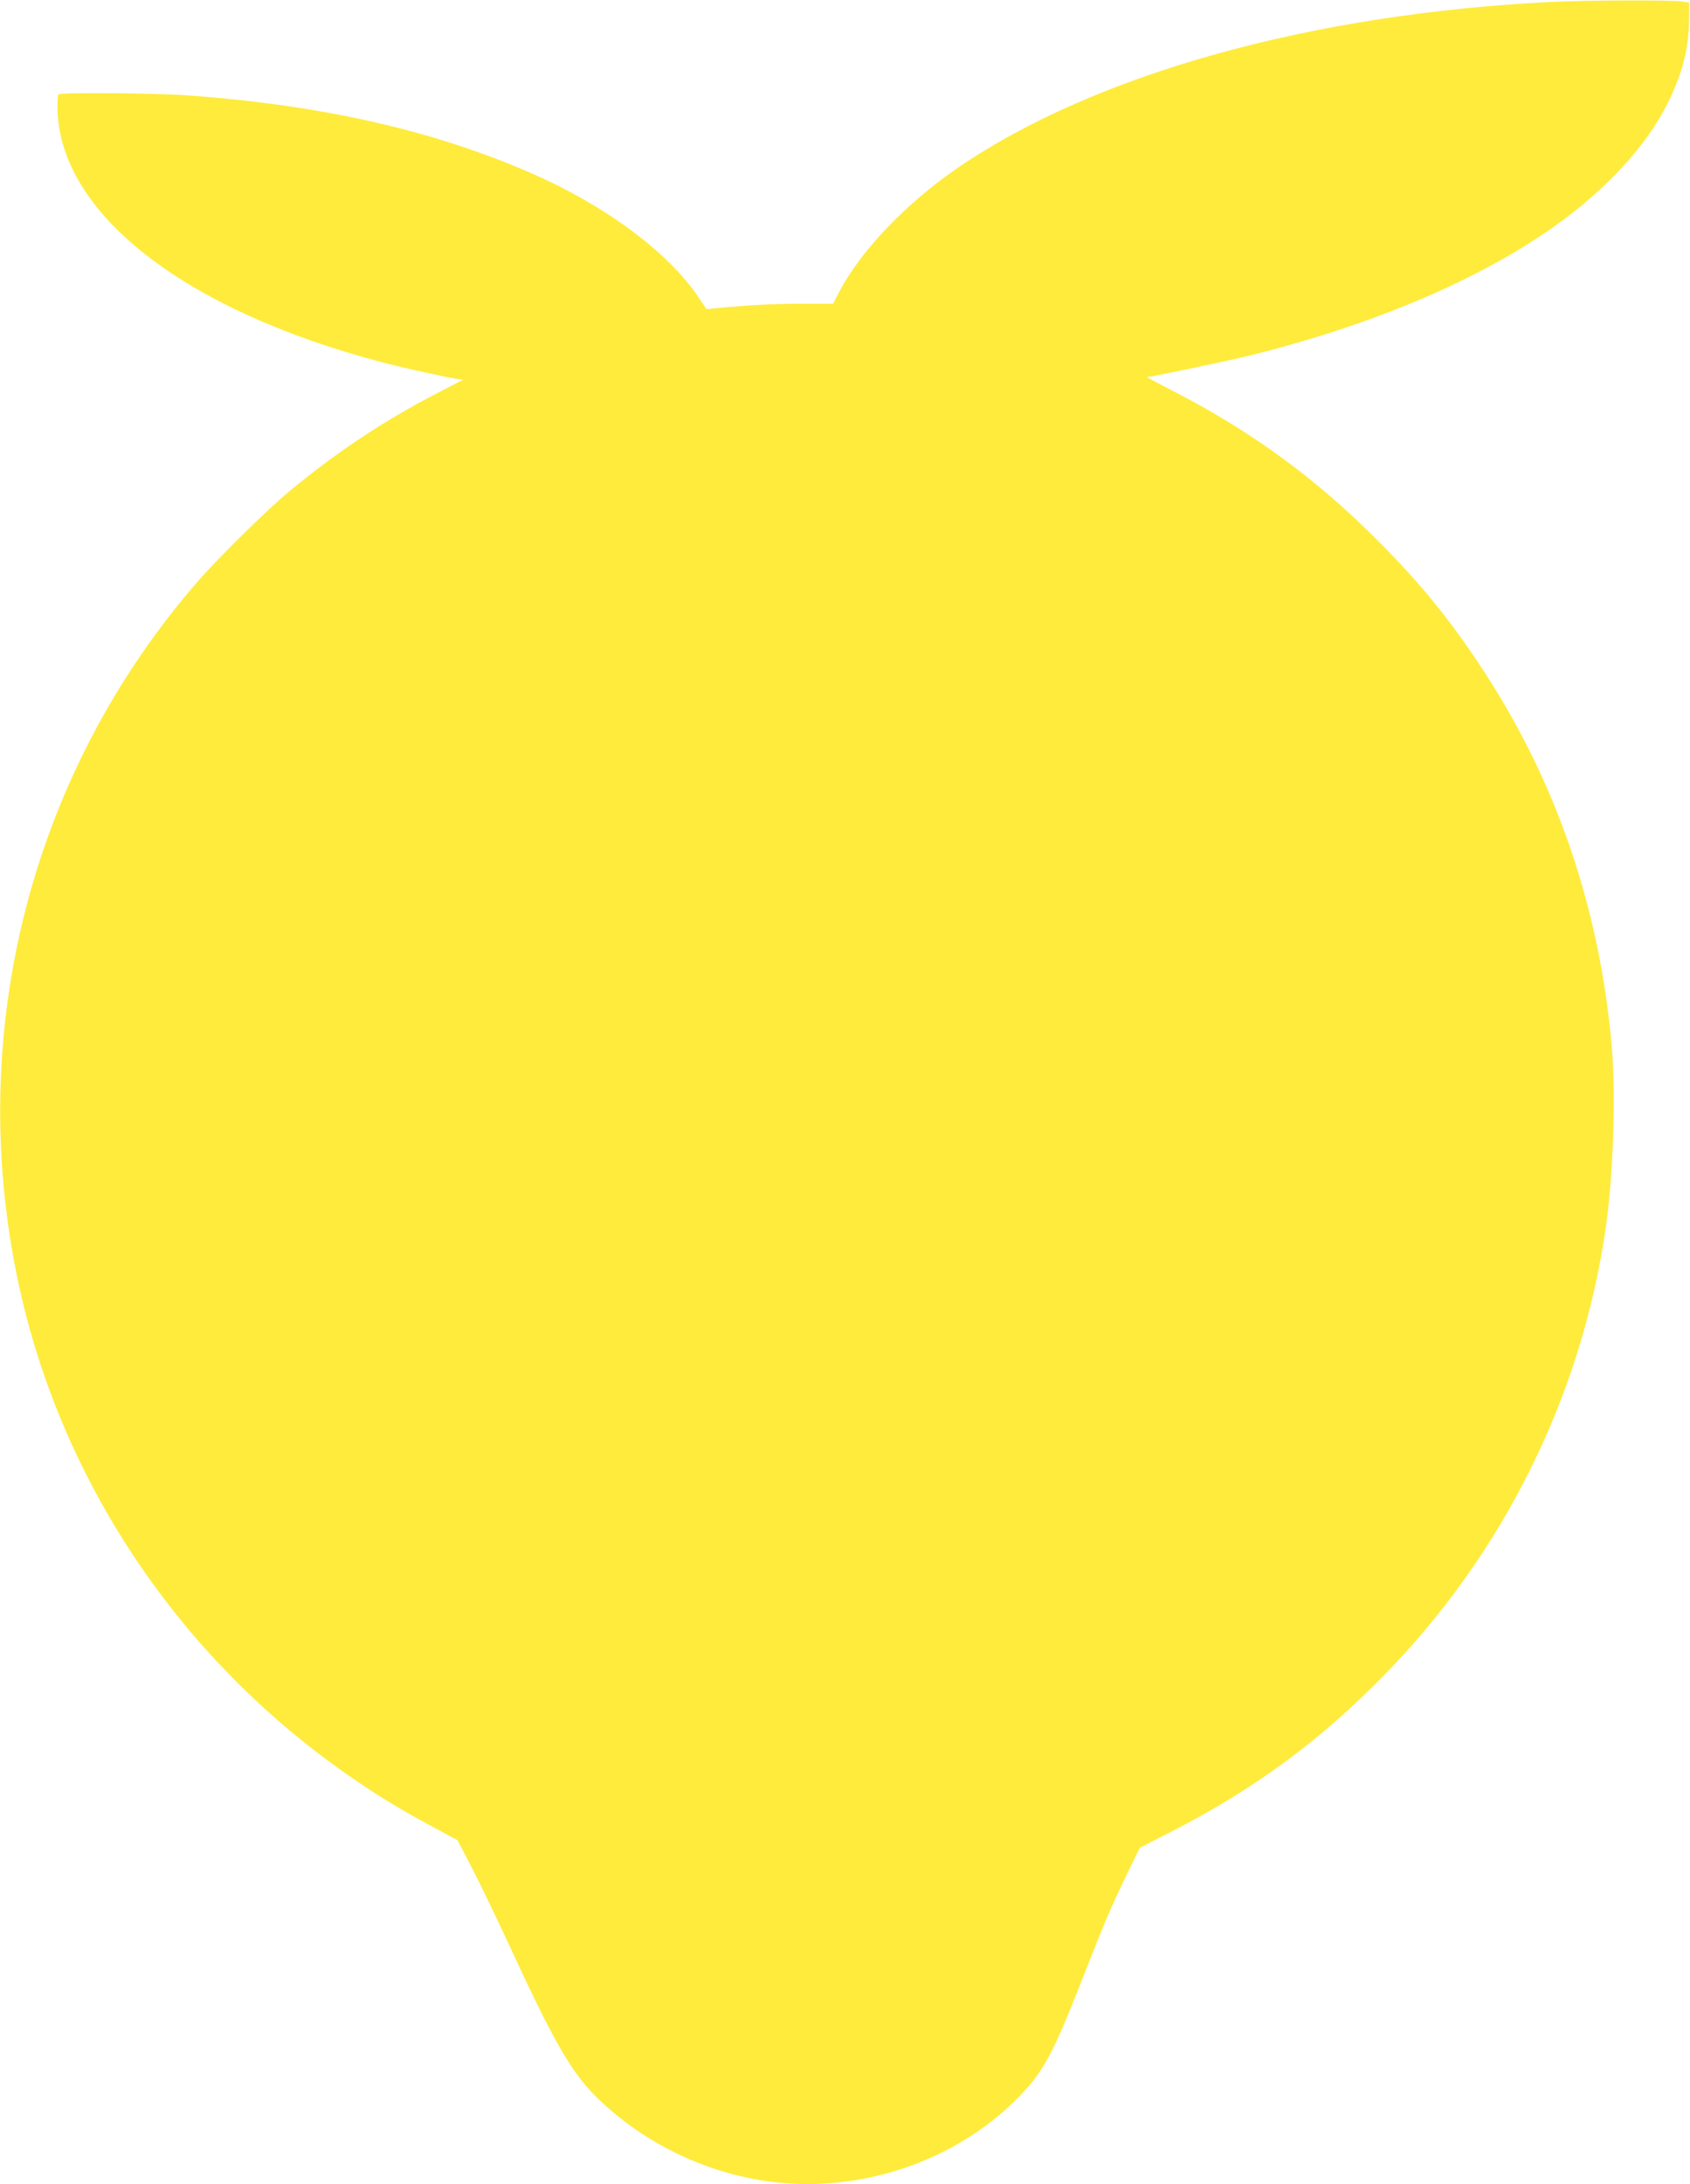
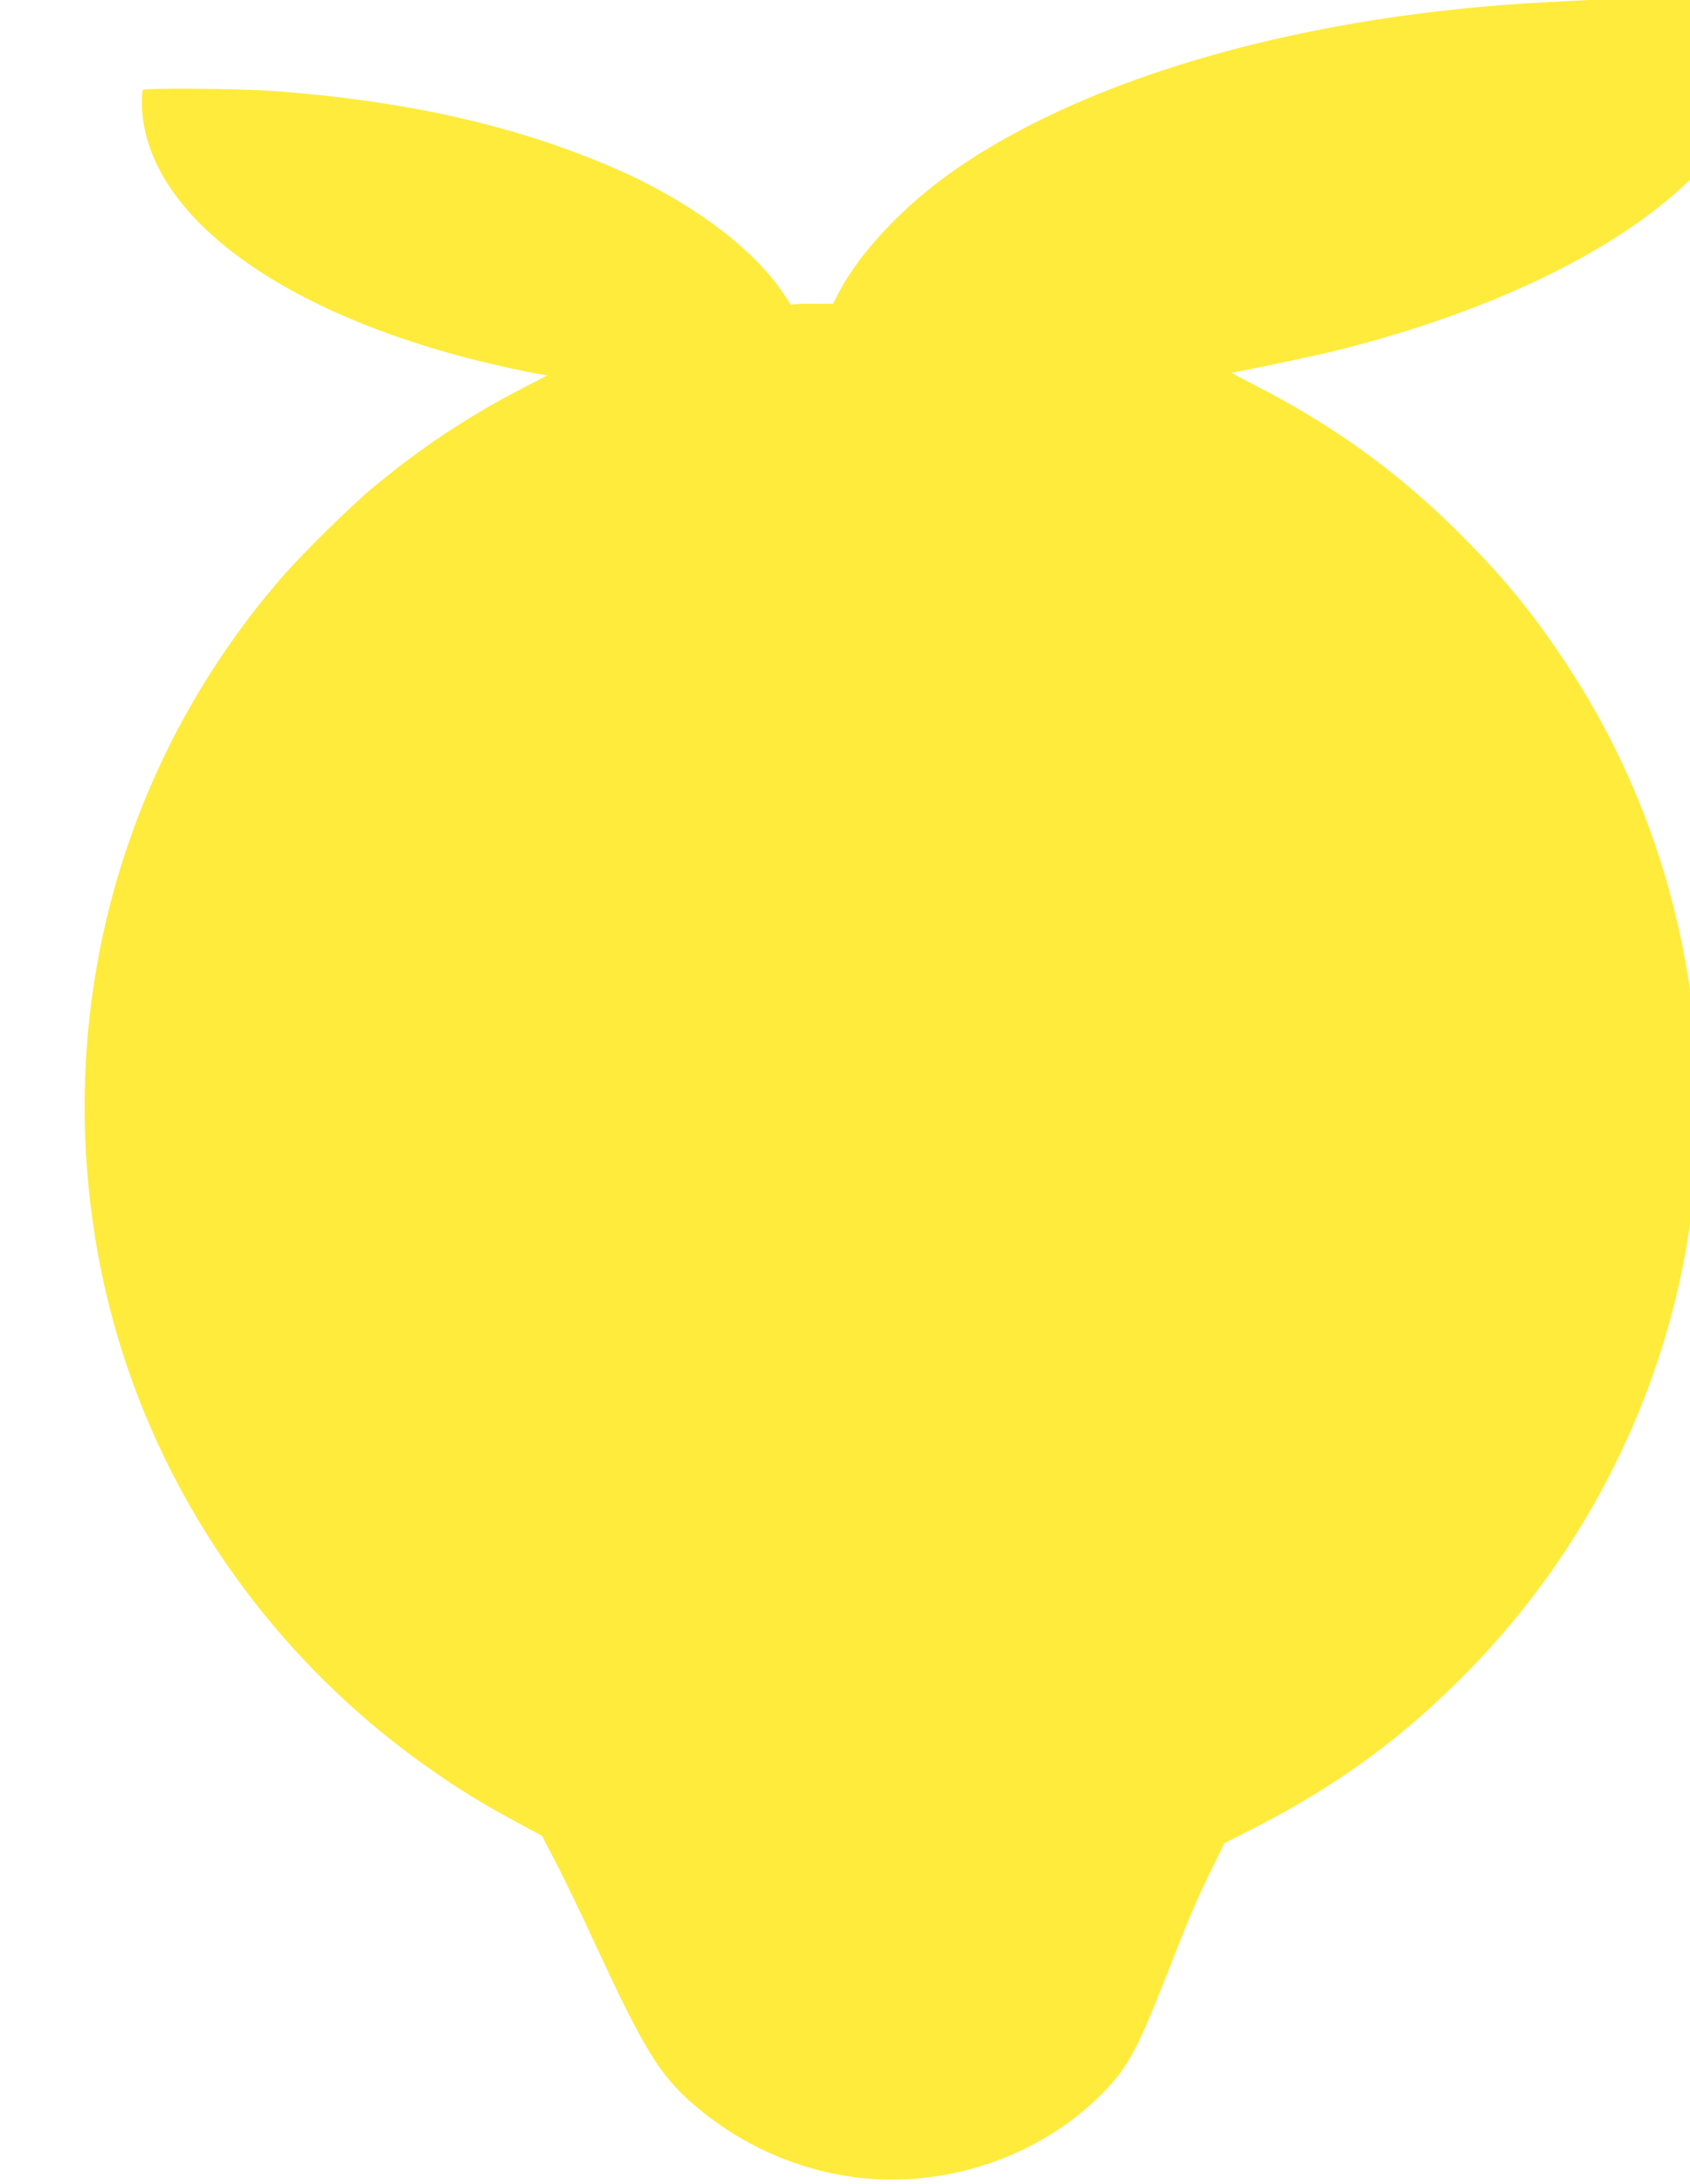
<svg xmlns="http://www.w3.org/2000/svg" version="1.0" width="991pt" height="1280pt" viewBox="0 0 991 1280" preserveAspectRatio="xMidYMid meet">
  <g transform="translate(0,1280) scale(0.1,-0.1)" fill="#ffeb3b" stroke="none">
-     <path d="M9105 12789 c-1411 -68 -2682 -422 -3485 -970 -301 -205 -571 -486 -697 -726 l-38 -73 -185 0 c-168 0 -325 -9 -495 -26 l-62 -6 -48 71 c-176 262 -542 534 -973 723 -577 253 -1232 402 -2022 459 -191 14 -744 18 -757 6 -4 -5 -7 -43 -6 -86 14 -611 742 -1179 1903 -1484 109 -29 351 -83 425 -95 l50 -8 -155 -80 c-315 -163 -595 -350 -870 -579 -125 -104 -398 -373 -515 -505 -992 -1129 -1386 -2660 -1064 -4143 251 -1153 941 -2181 1924 -2866 170 -119 291 -193 494 -303 l154 -83 83 -160 c46 -88 145 -293 220 -455 293 -634 385 -784 582 -956 324 -283 746 -444 1165 -444 478 0 943 196 1258 528 132 139 191 252 359 682 129 328 162 407 252 593 l82 168 190 97 c484 249 864 528 1241 913 699 714 1154 1628 1299 2609 46 310 62 791 37 1080 -72 811 -325 1550 -757 2207 -192 293 -369 510 -628 768 -361 360 -736 632 -1194 867 -84 43 -150 78 -147 78 24 0 489 98 618 130 717 180 1329 440 1771 753 303 214 543 475 665 722 88 178 124 320 125 490 l1 100 -50 7 c-67 8 -550 7 -750 -3z" />
+     <path d="M9105 12789 c-1411 -68 -2682 -422 -3485 -970 -301 -205 -571 -486 -697 -726 l-38 -73 -185 0 l-62 -6 -48 71 c-176 262 -542 534 -973 723 -577 253 -1232 402 -2022 459 -191 14 -744 18 -757 6 -4 -5 -7 -43 -6 -86 14 -611 742 -1179 1903 -1484 109 -29 351 -83 425 -95 l50 -8 -155 -80 c-315 -163 -595 -350 -870 -579 -125 -104 -398 -373 -515 -505 -992 -1129 -1386 -2660 -1064 -4143 251 -1153 941 -2181 1924 -2866 170 -119 291 -193 494 -303 l154 -83 83 -160 c46 -88 145 -293 220 -455 293 -634 385 -784 582 -956 324 -283 746 -444 1165 -444 478 0 943 196 1258 528 132 139 191 252 359 682 129 328 162 407 252 593 l82 168 190 97 c484 249 864 528 1241 913 699 714 1154 1628 1299 2609 46 310 62 791 37 1080 -72 811 -325 1550 -757 2207 -192 293 -369 510 -628 768 -361 360 -736 632 -1194 867 -84 43 -150 78 -147 78 24 0 489 98 618 130 717 180 1329 440 1771 753 303 214 543 475 665 722 88 178 124 320 125 490 l1 100 -50 7 c-67 8 -550 7 -750 -3z" />
  </g>
</svg>